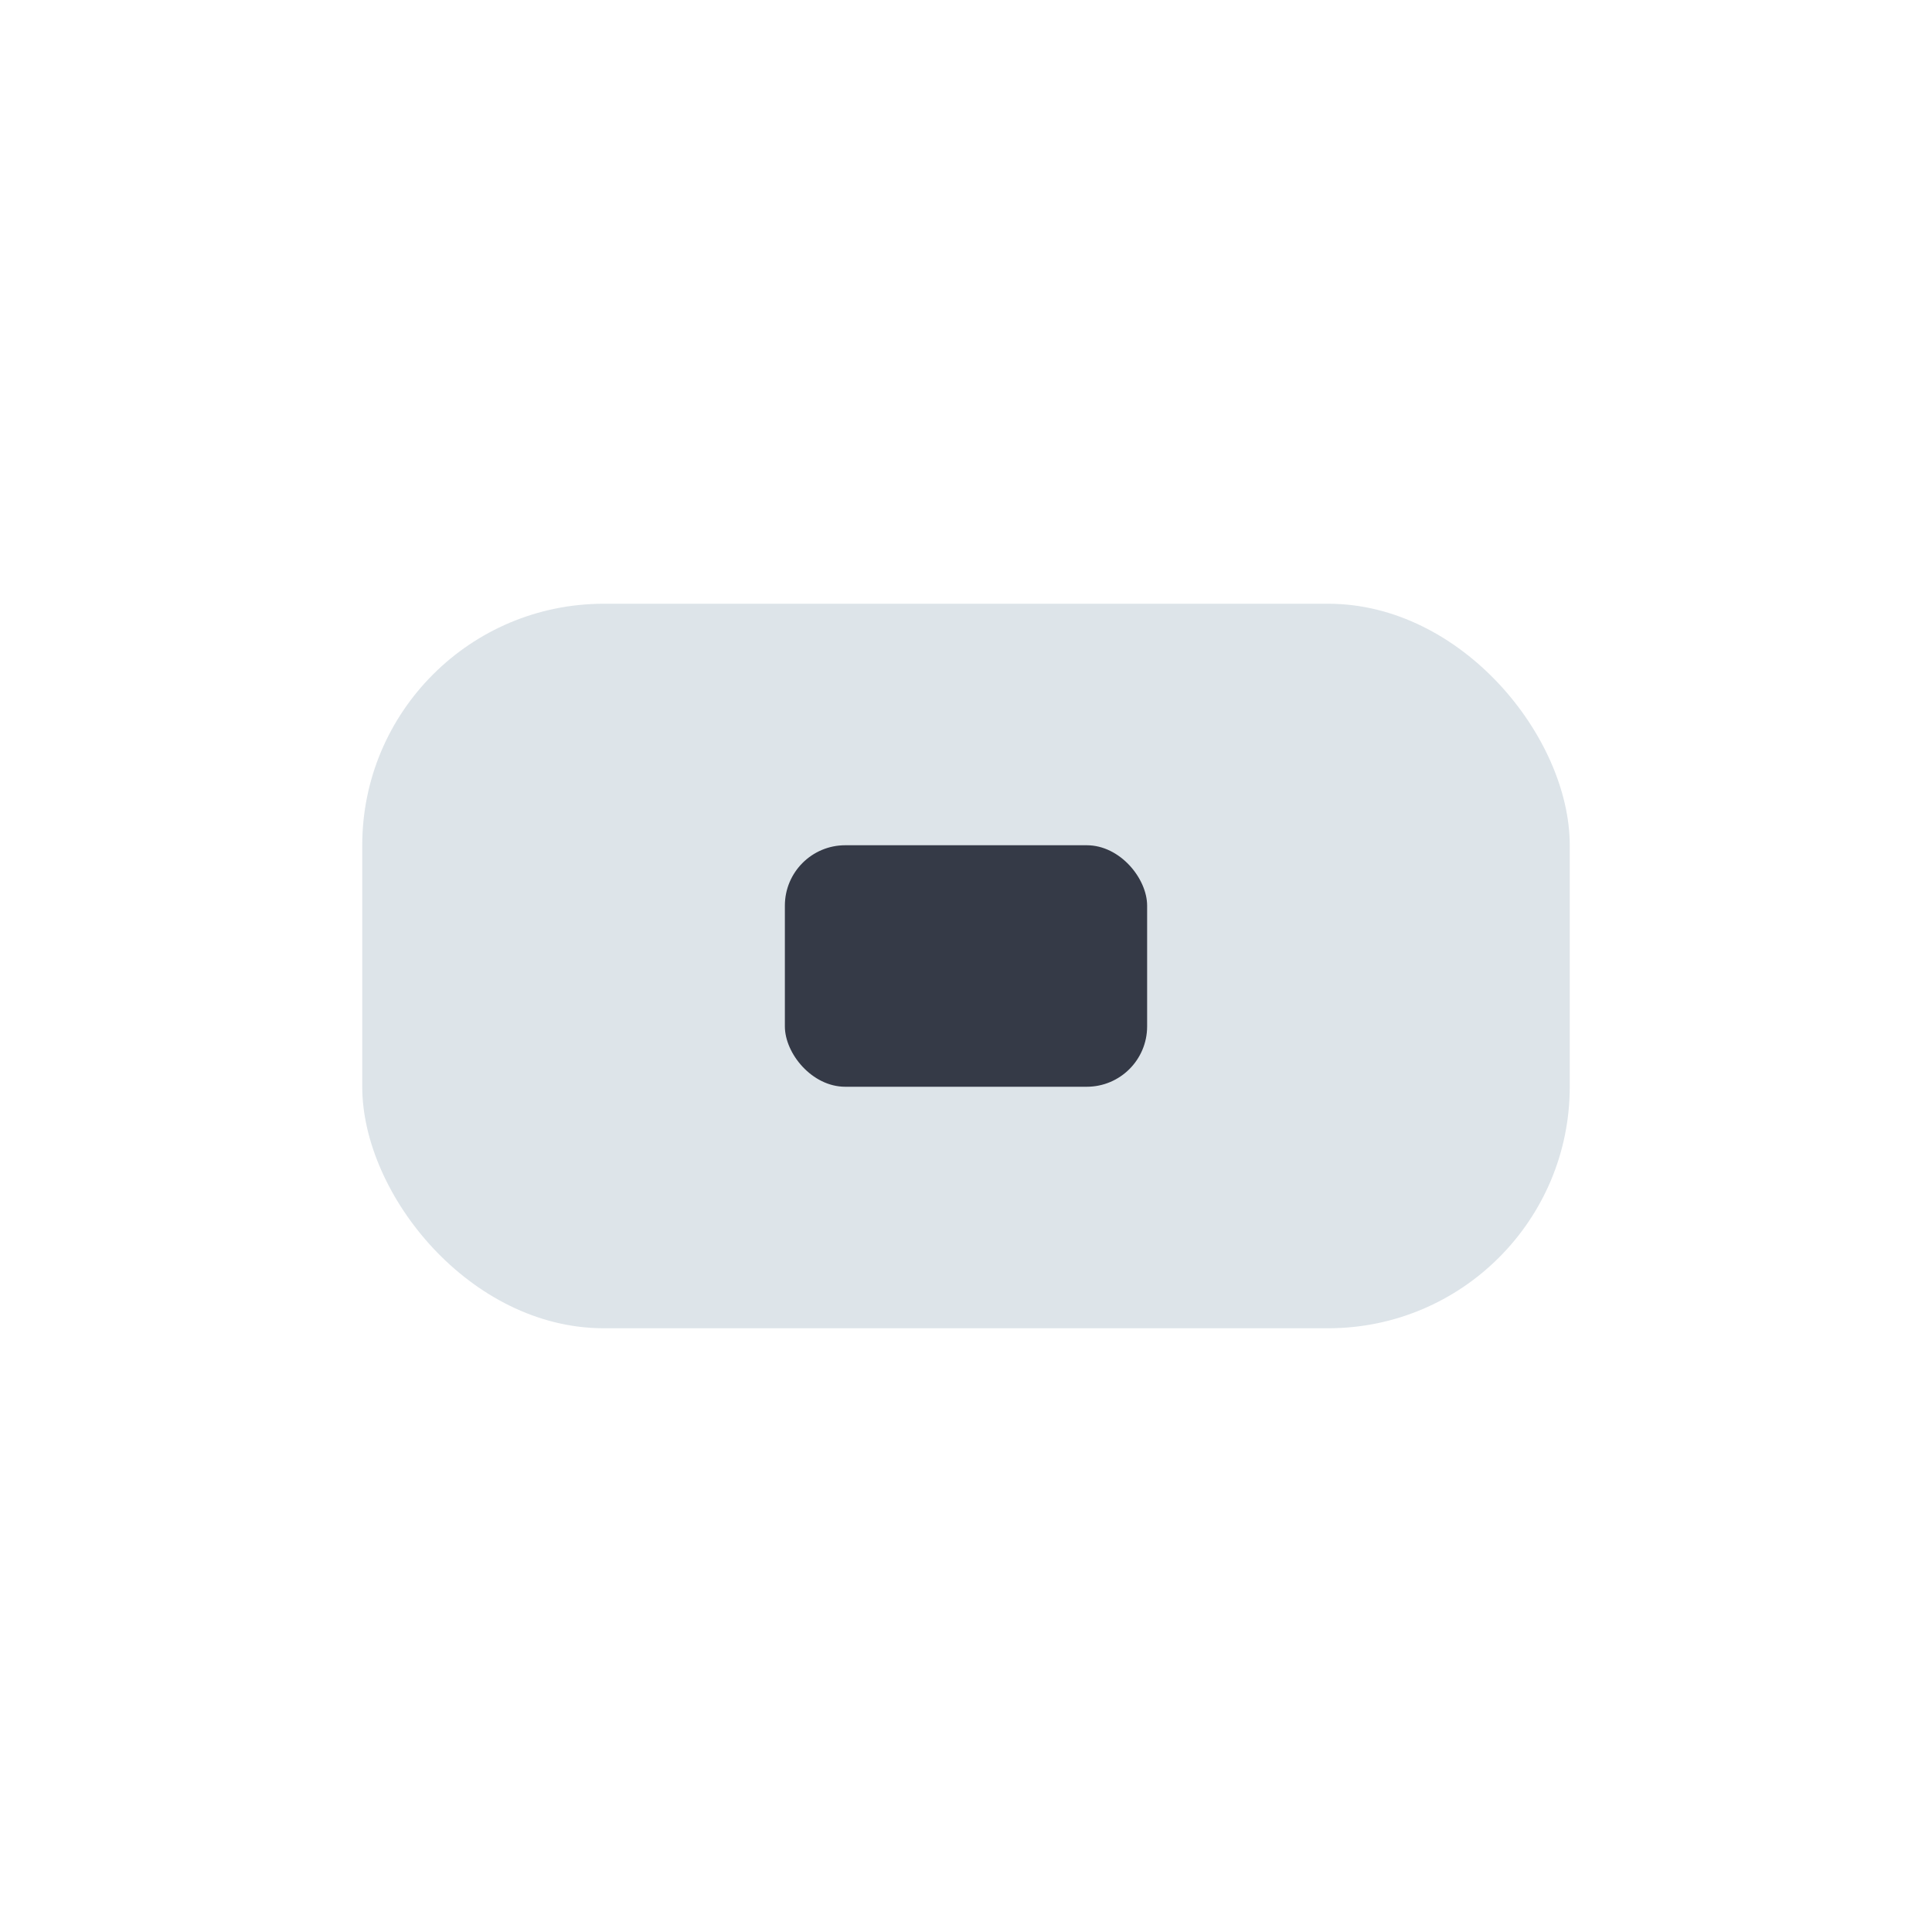
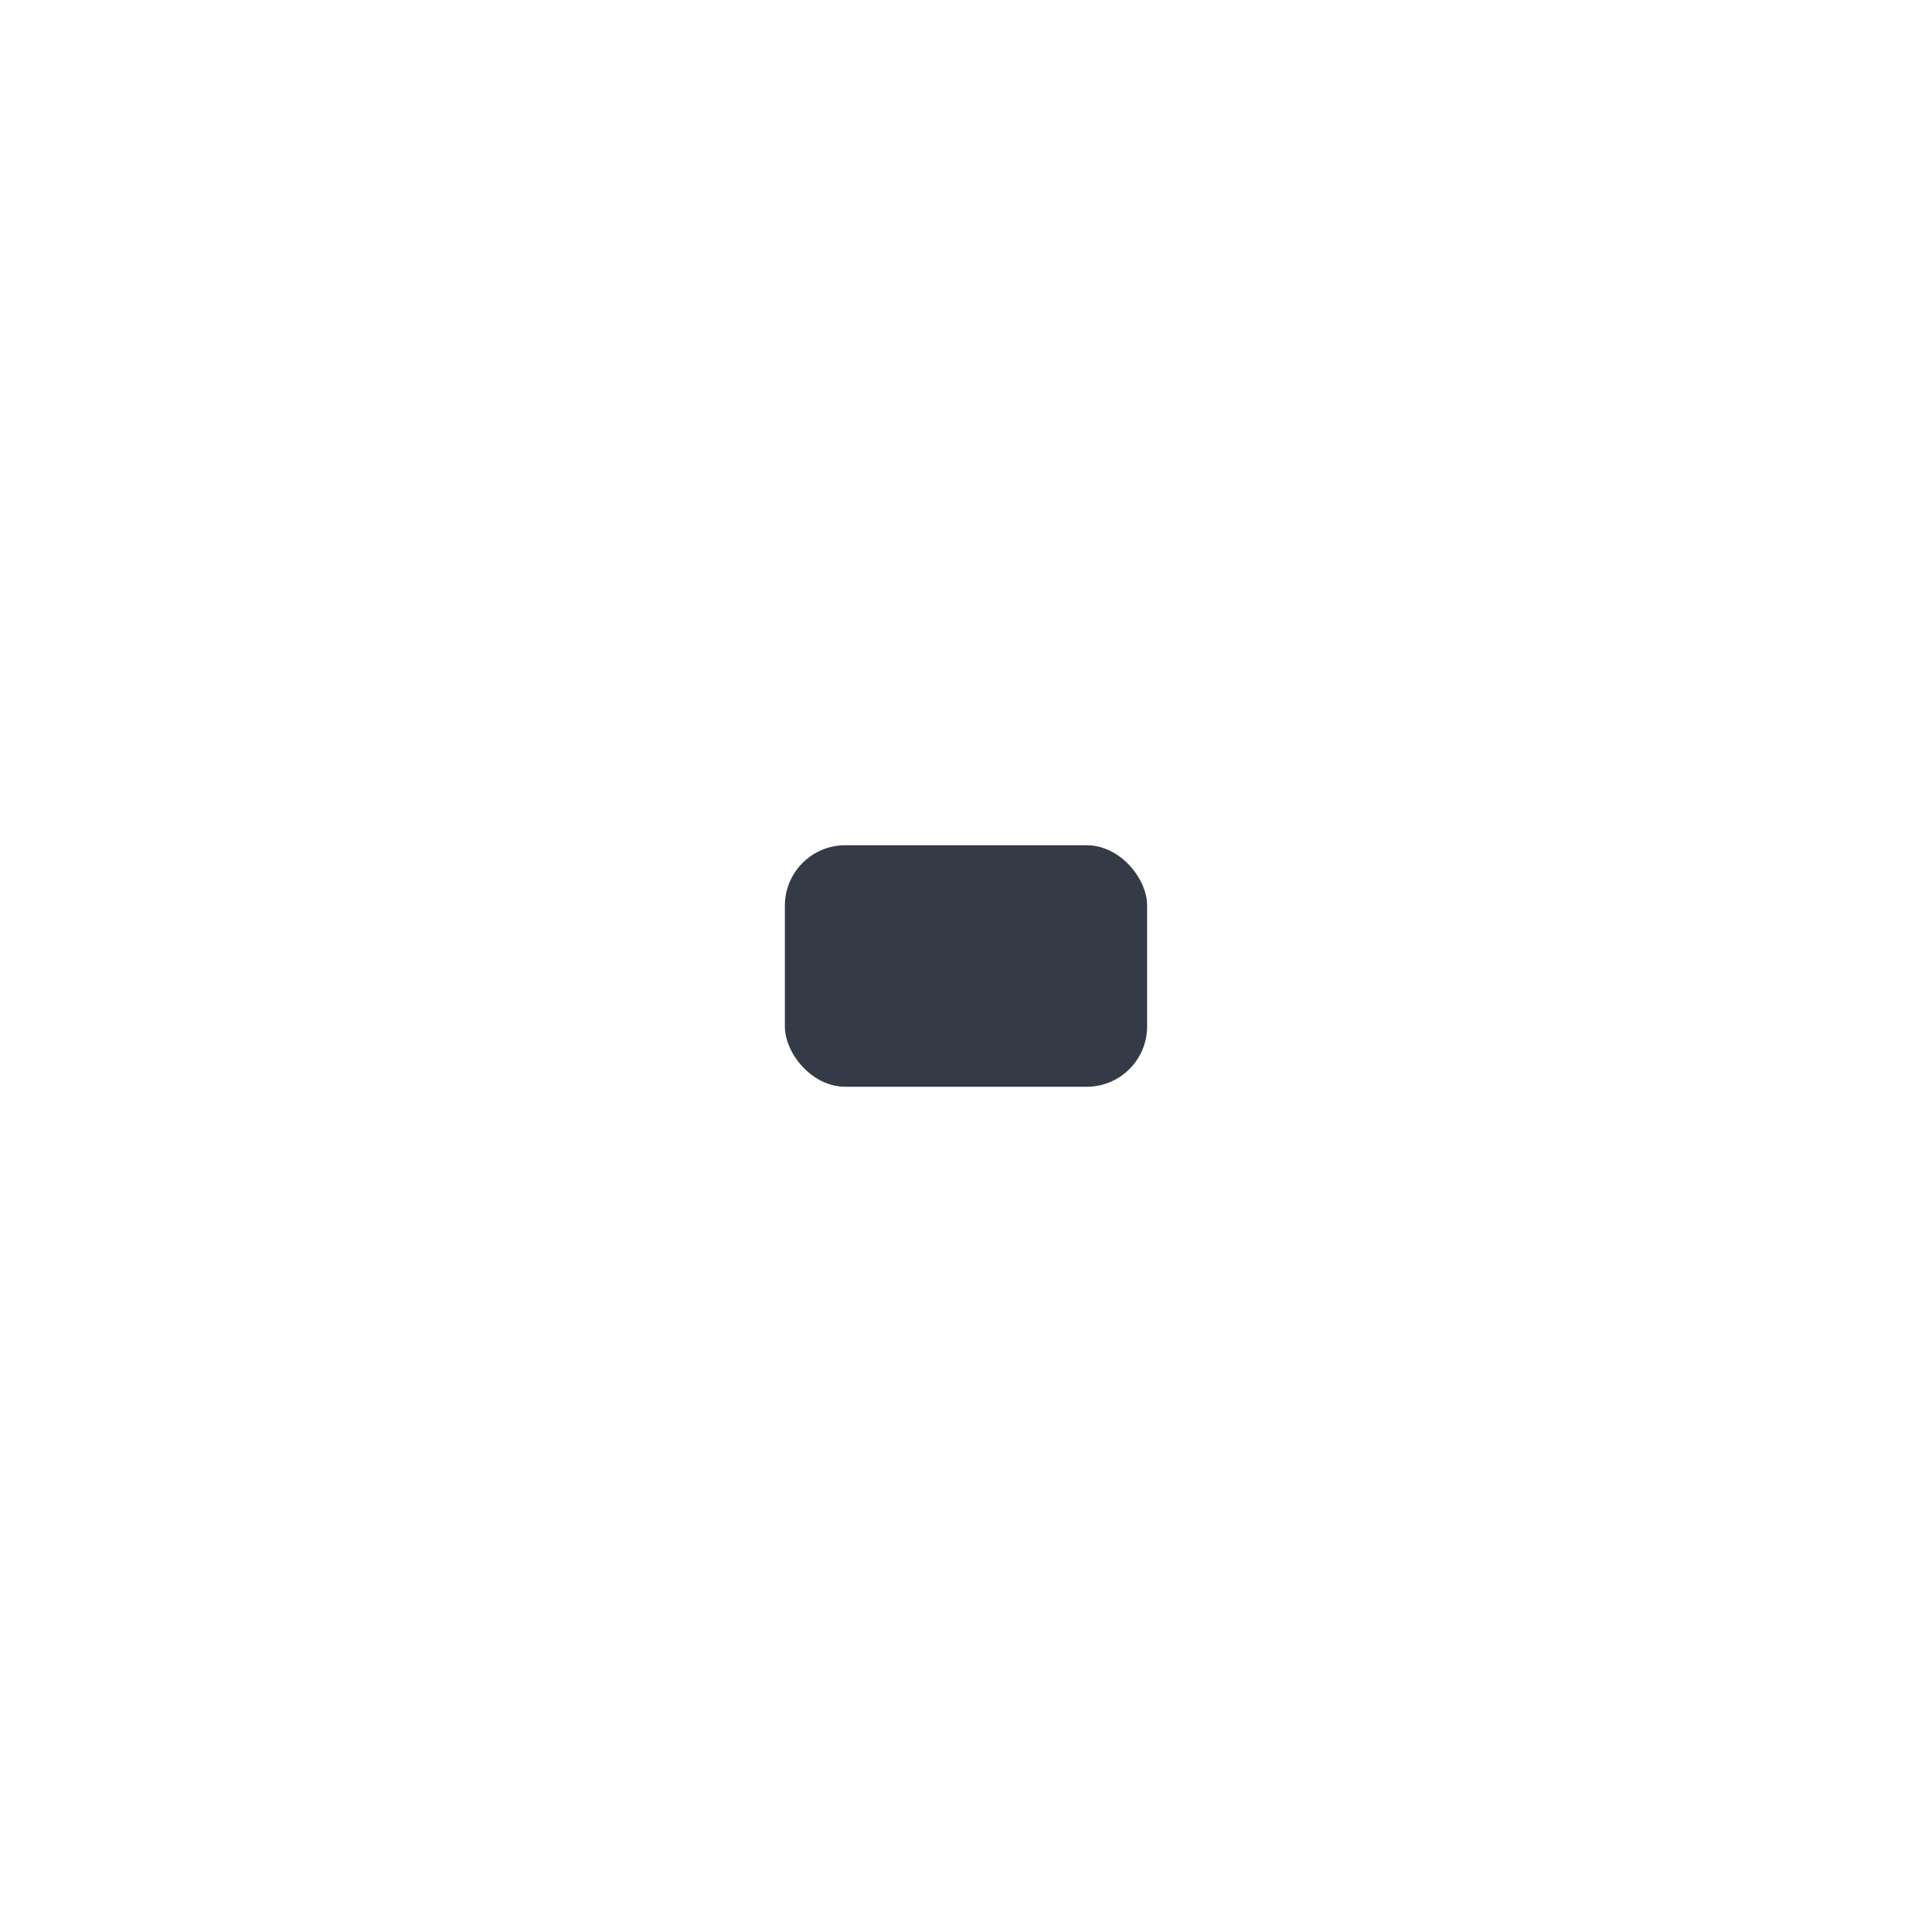
<svg xmlns="http://www.w3.org/2000/svg" width="32" height="32" viewBox="0 0 32 32">
-   <rect x="6" y="10" width="20" height="12" rx="4" fill="#8DA3B6" fill-opacity=".3" />
  <rect x="13" y="14" width="6" height="4" rx="1" fill="#353A47" />
</svg>